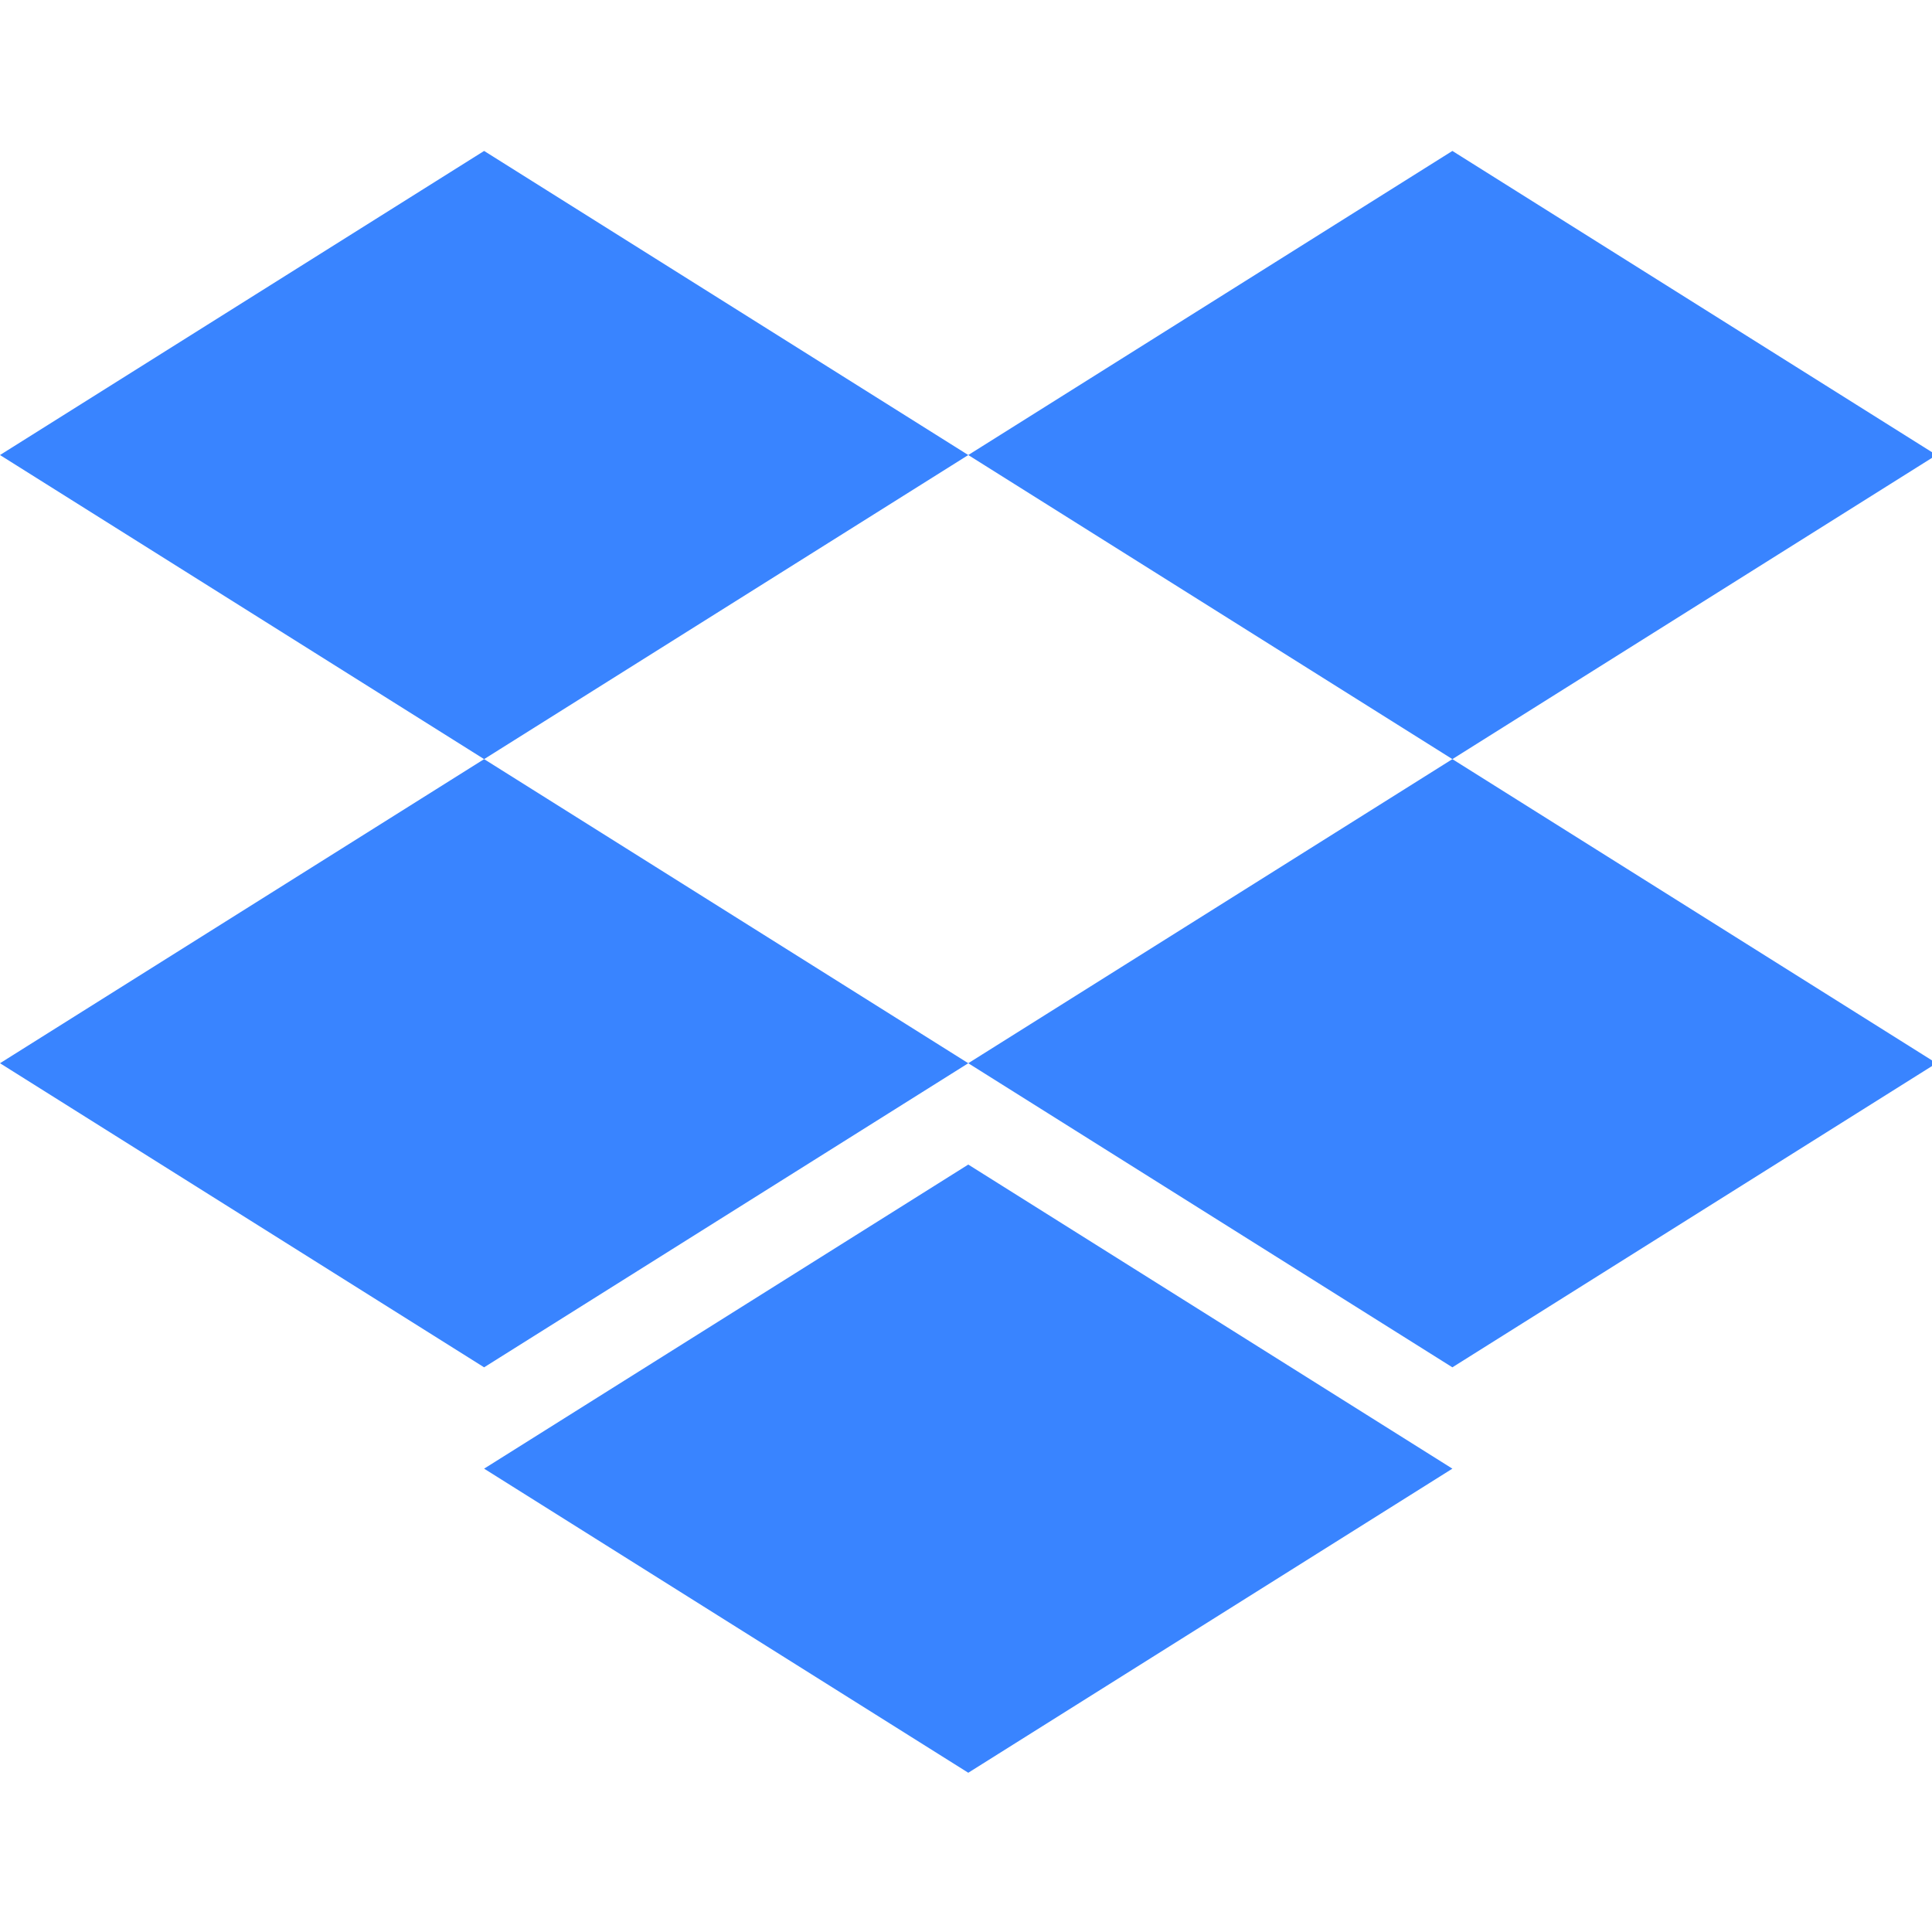
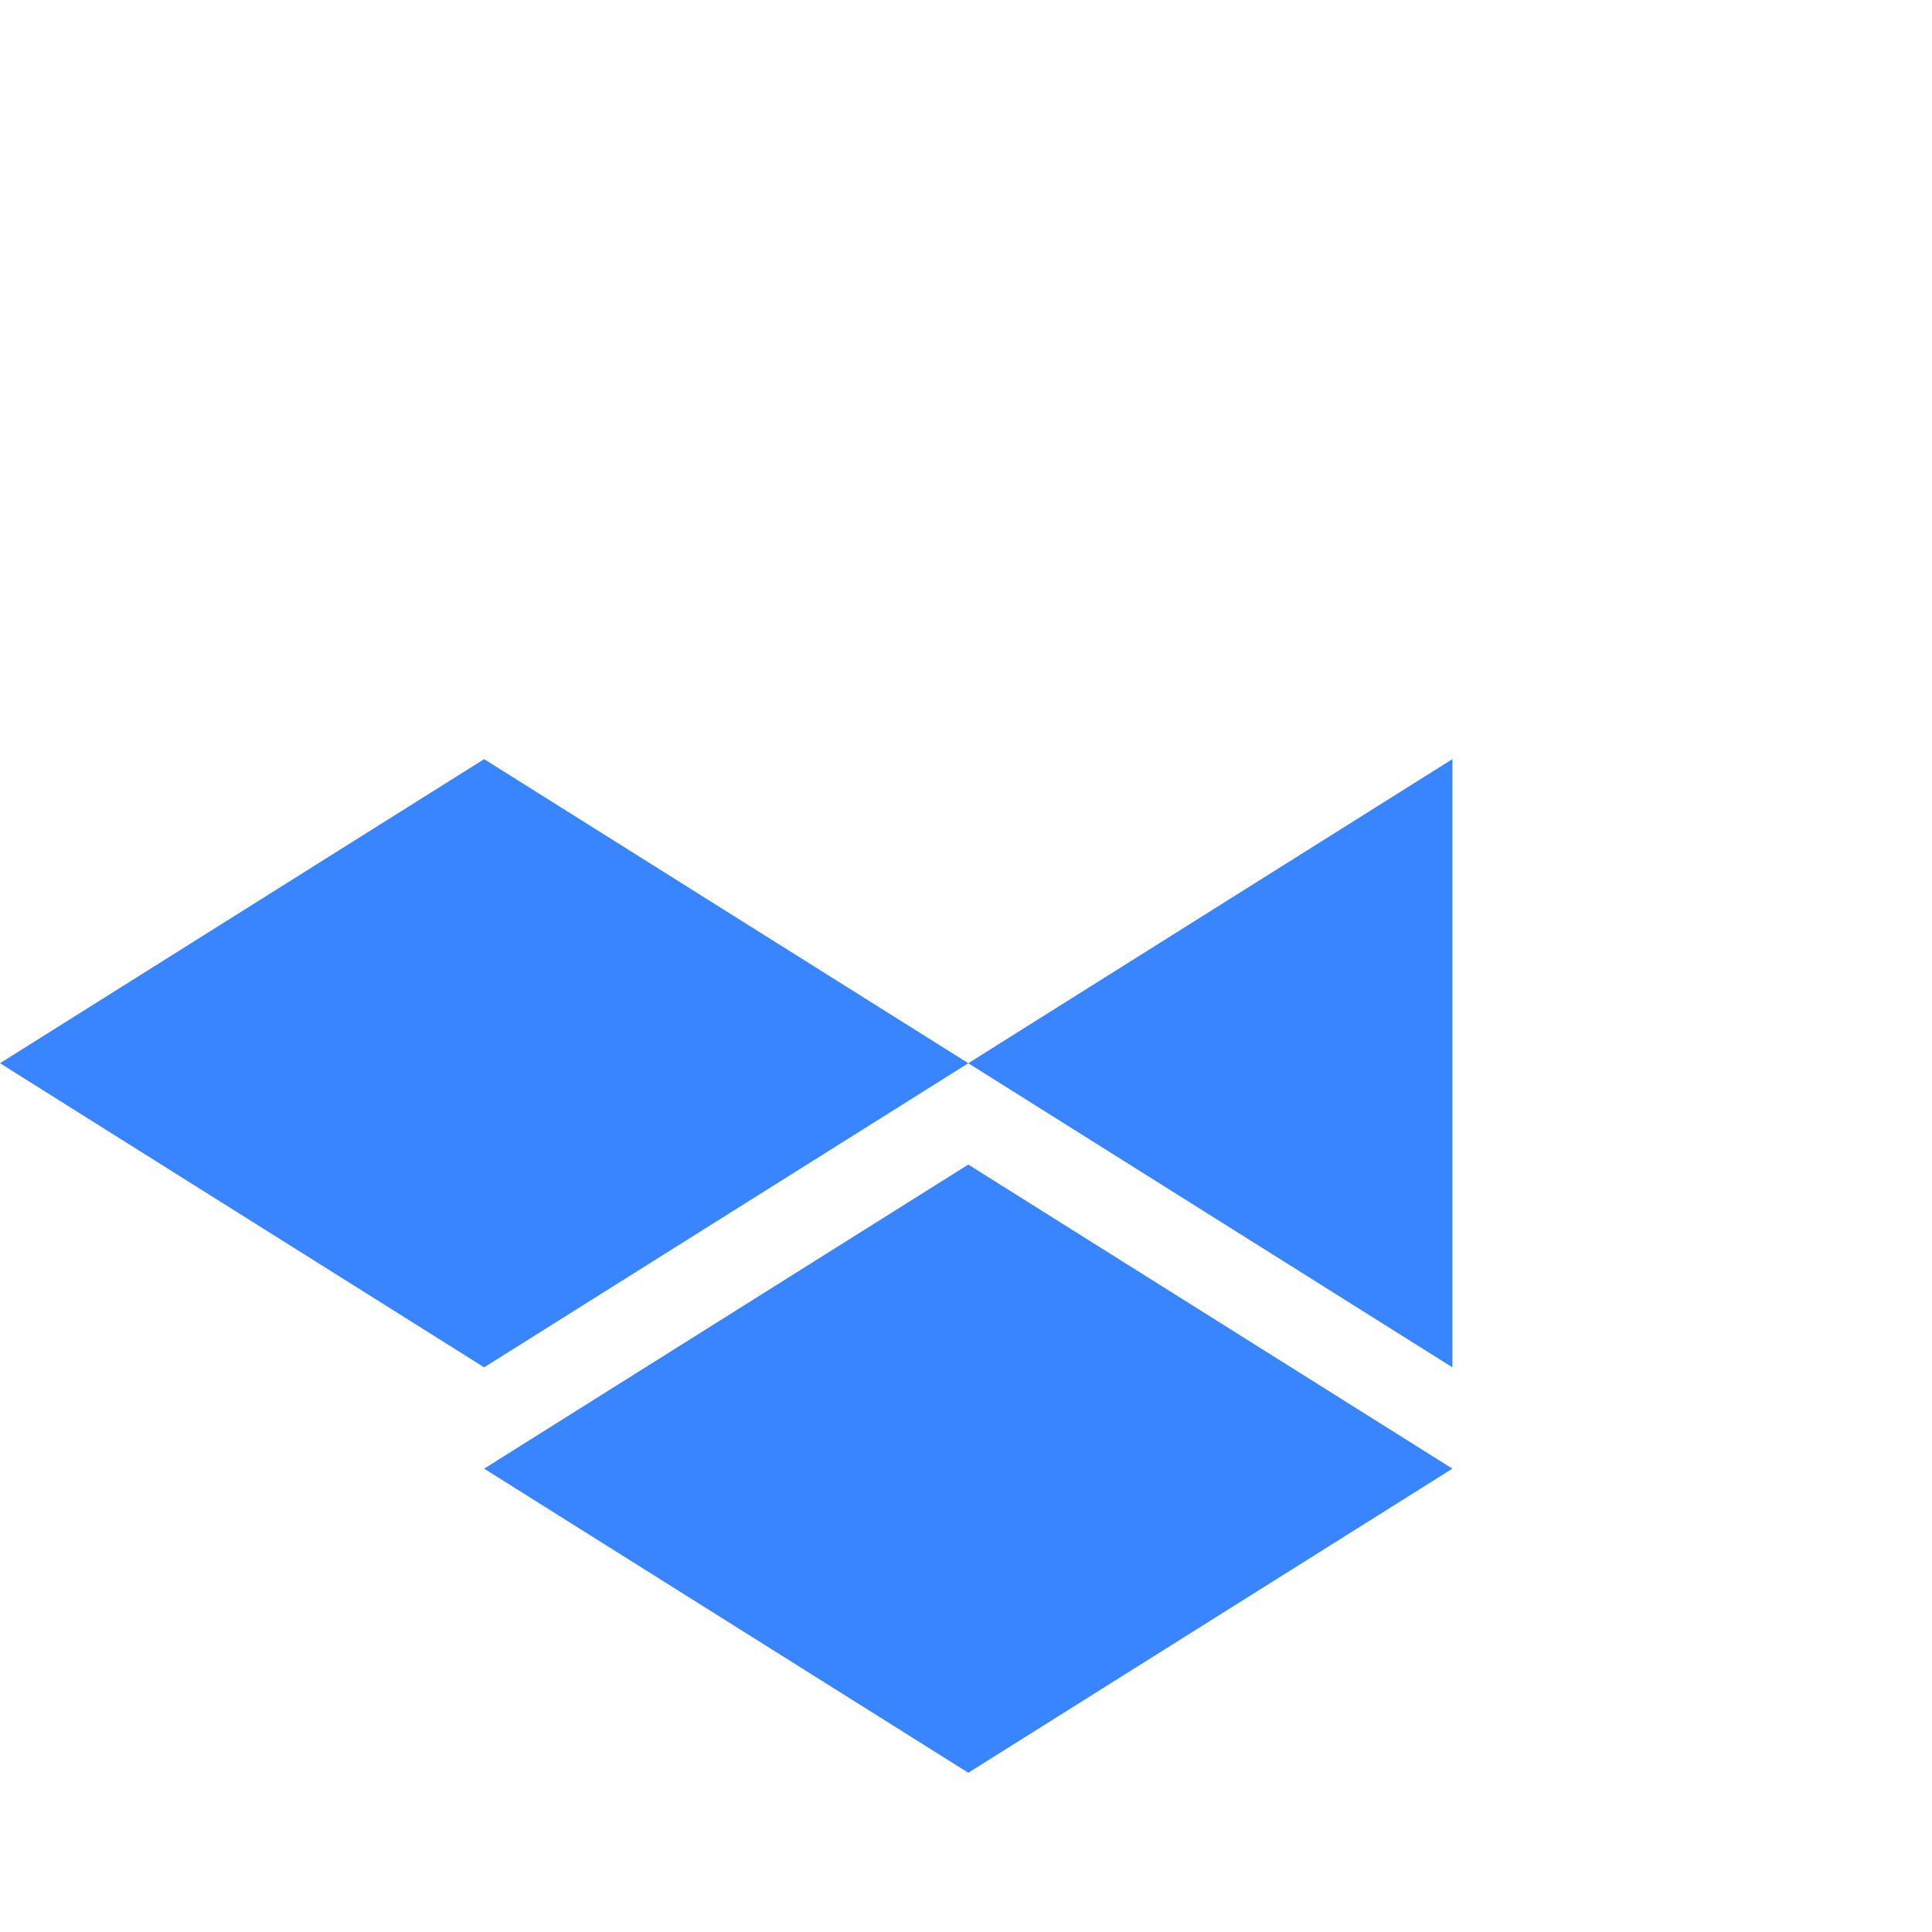
<svg xmlns="http://www.w3.org/2000/svg" width="40" height="40" viewBox="0 0 40 40" fill="none">
  <g clip-path="url(#clip0_1404_5790)">
-     <path d="M10.023 3.125L0 9.421L10.023 15.717L20.047 9.421L30.07 15.717L40.093 9.421L30.07 3.125L20.047 9.421L10.023 3.125Z" fill="#3984FF" />
    <path d="M10.023 28.309L0 22.013L10.023 15.717L20.047 22.013L10.023 28.309Z" fill="#3984FF" />
-     <path d="M20.047 22.013L30.07 15.717L40.093 22.013L30.07 28.309L20.047 22.013Z" fill="#3984FF" />
+     <path d="M20.047 22.013L30.07 15.717L30.07 28.309L20.047 22.013Z" fill="#3984FF" />
    <path d="M20.047 36.703L10.023 30.407L20.047 24.111L30.07 30.407L20.047 36.703Z" fill="#3984FF" />
  </g>
  <defs>
    <clipPath id="clip0_1404_5790">
      <rect width="40" height="40" fill="white" />
    </clipPath>
  </defs>
</svg>